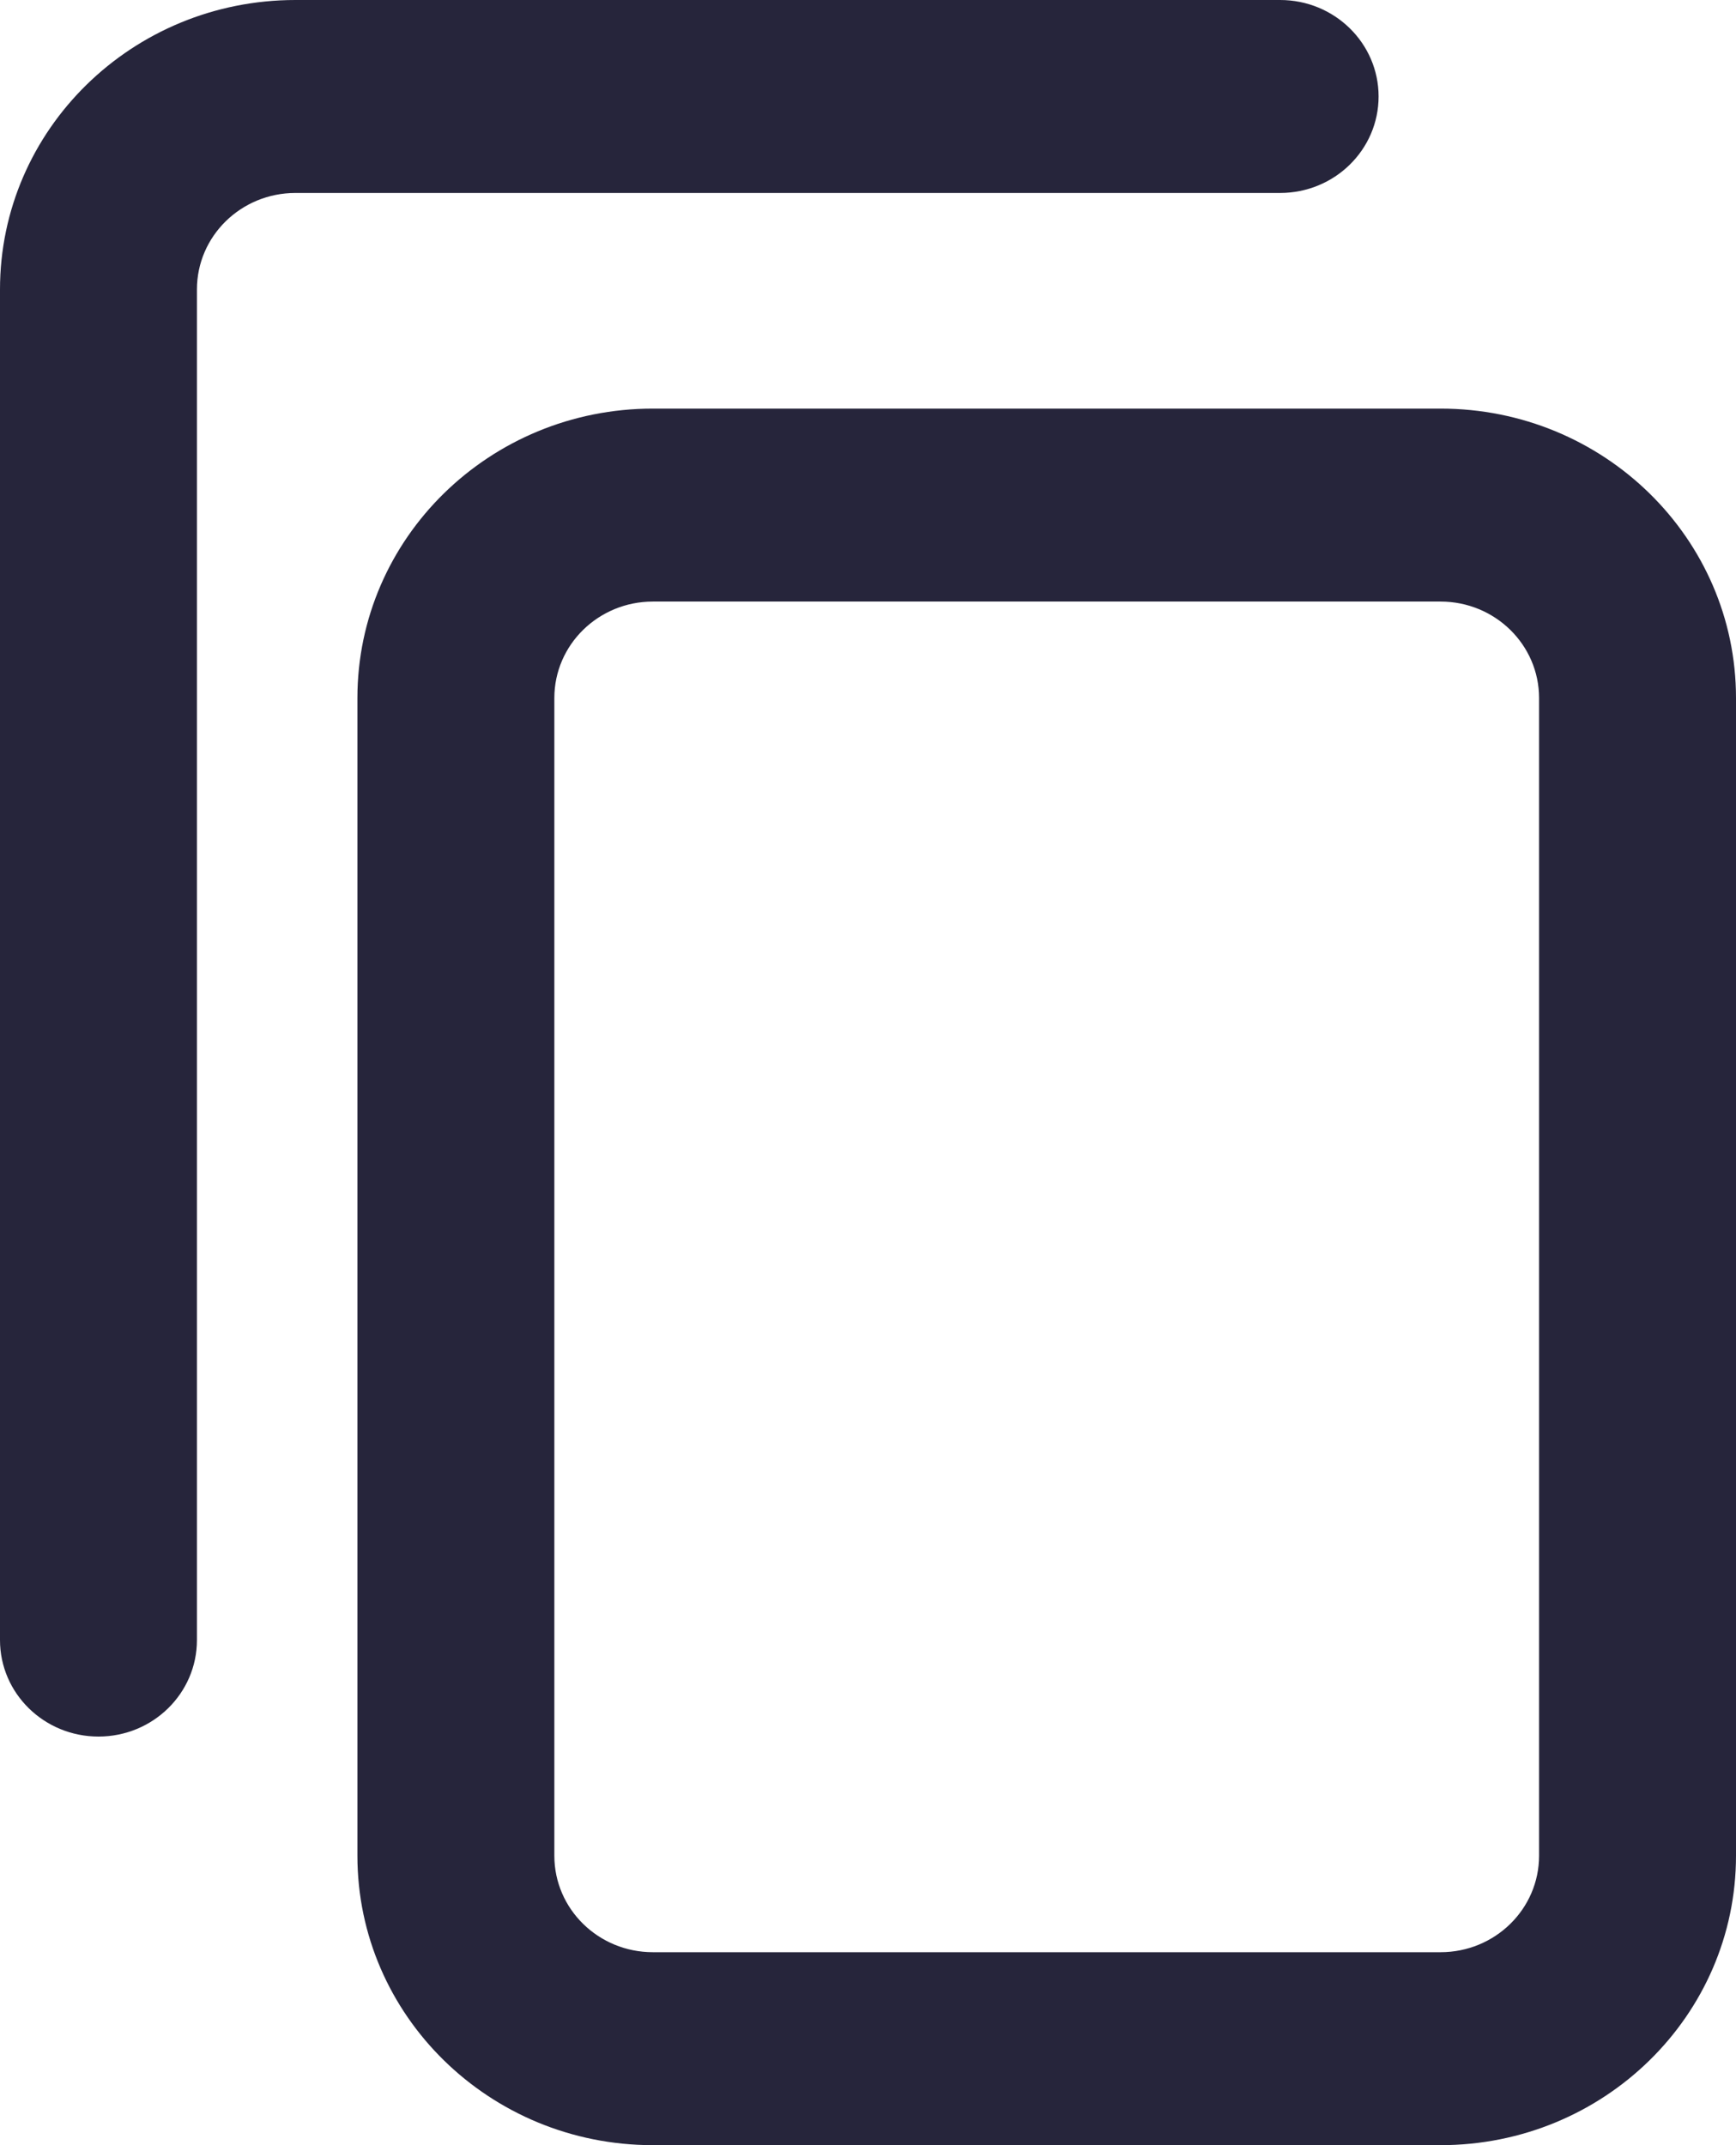
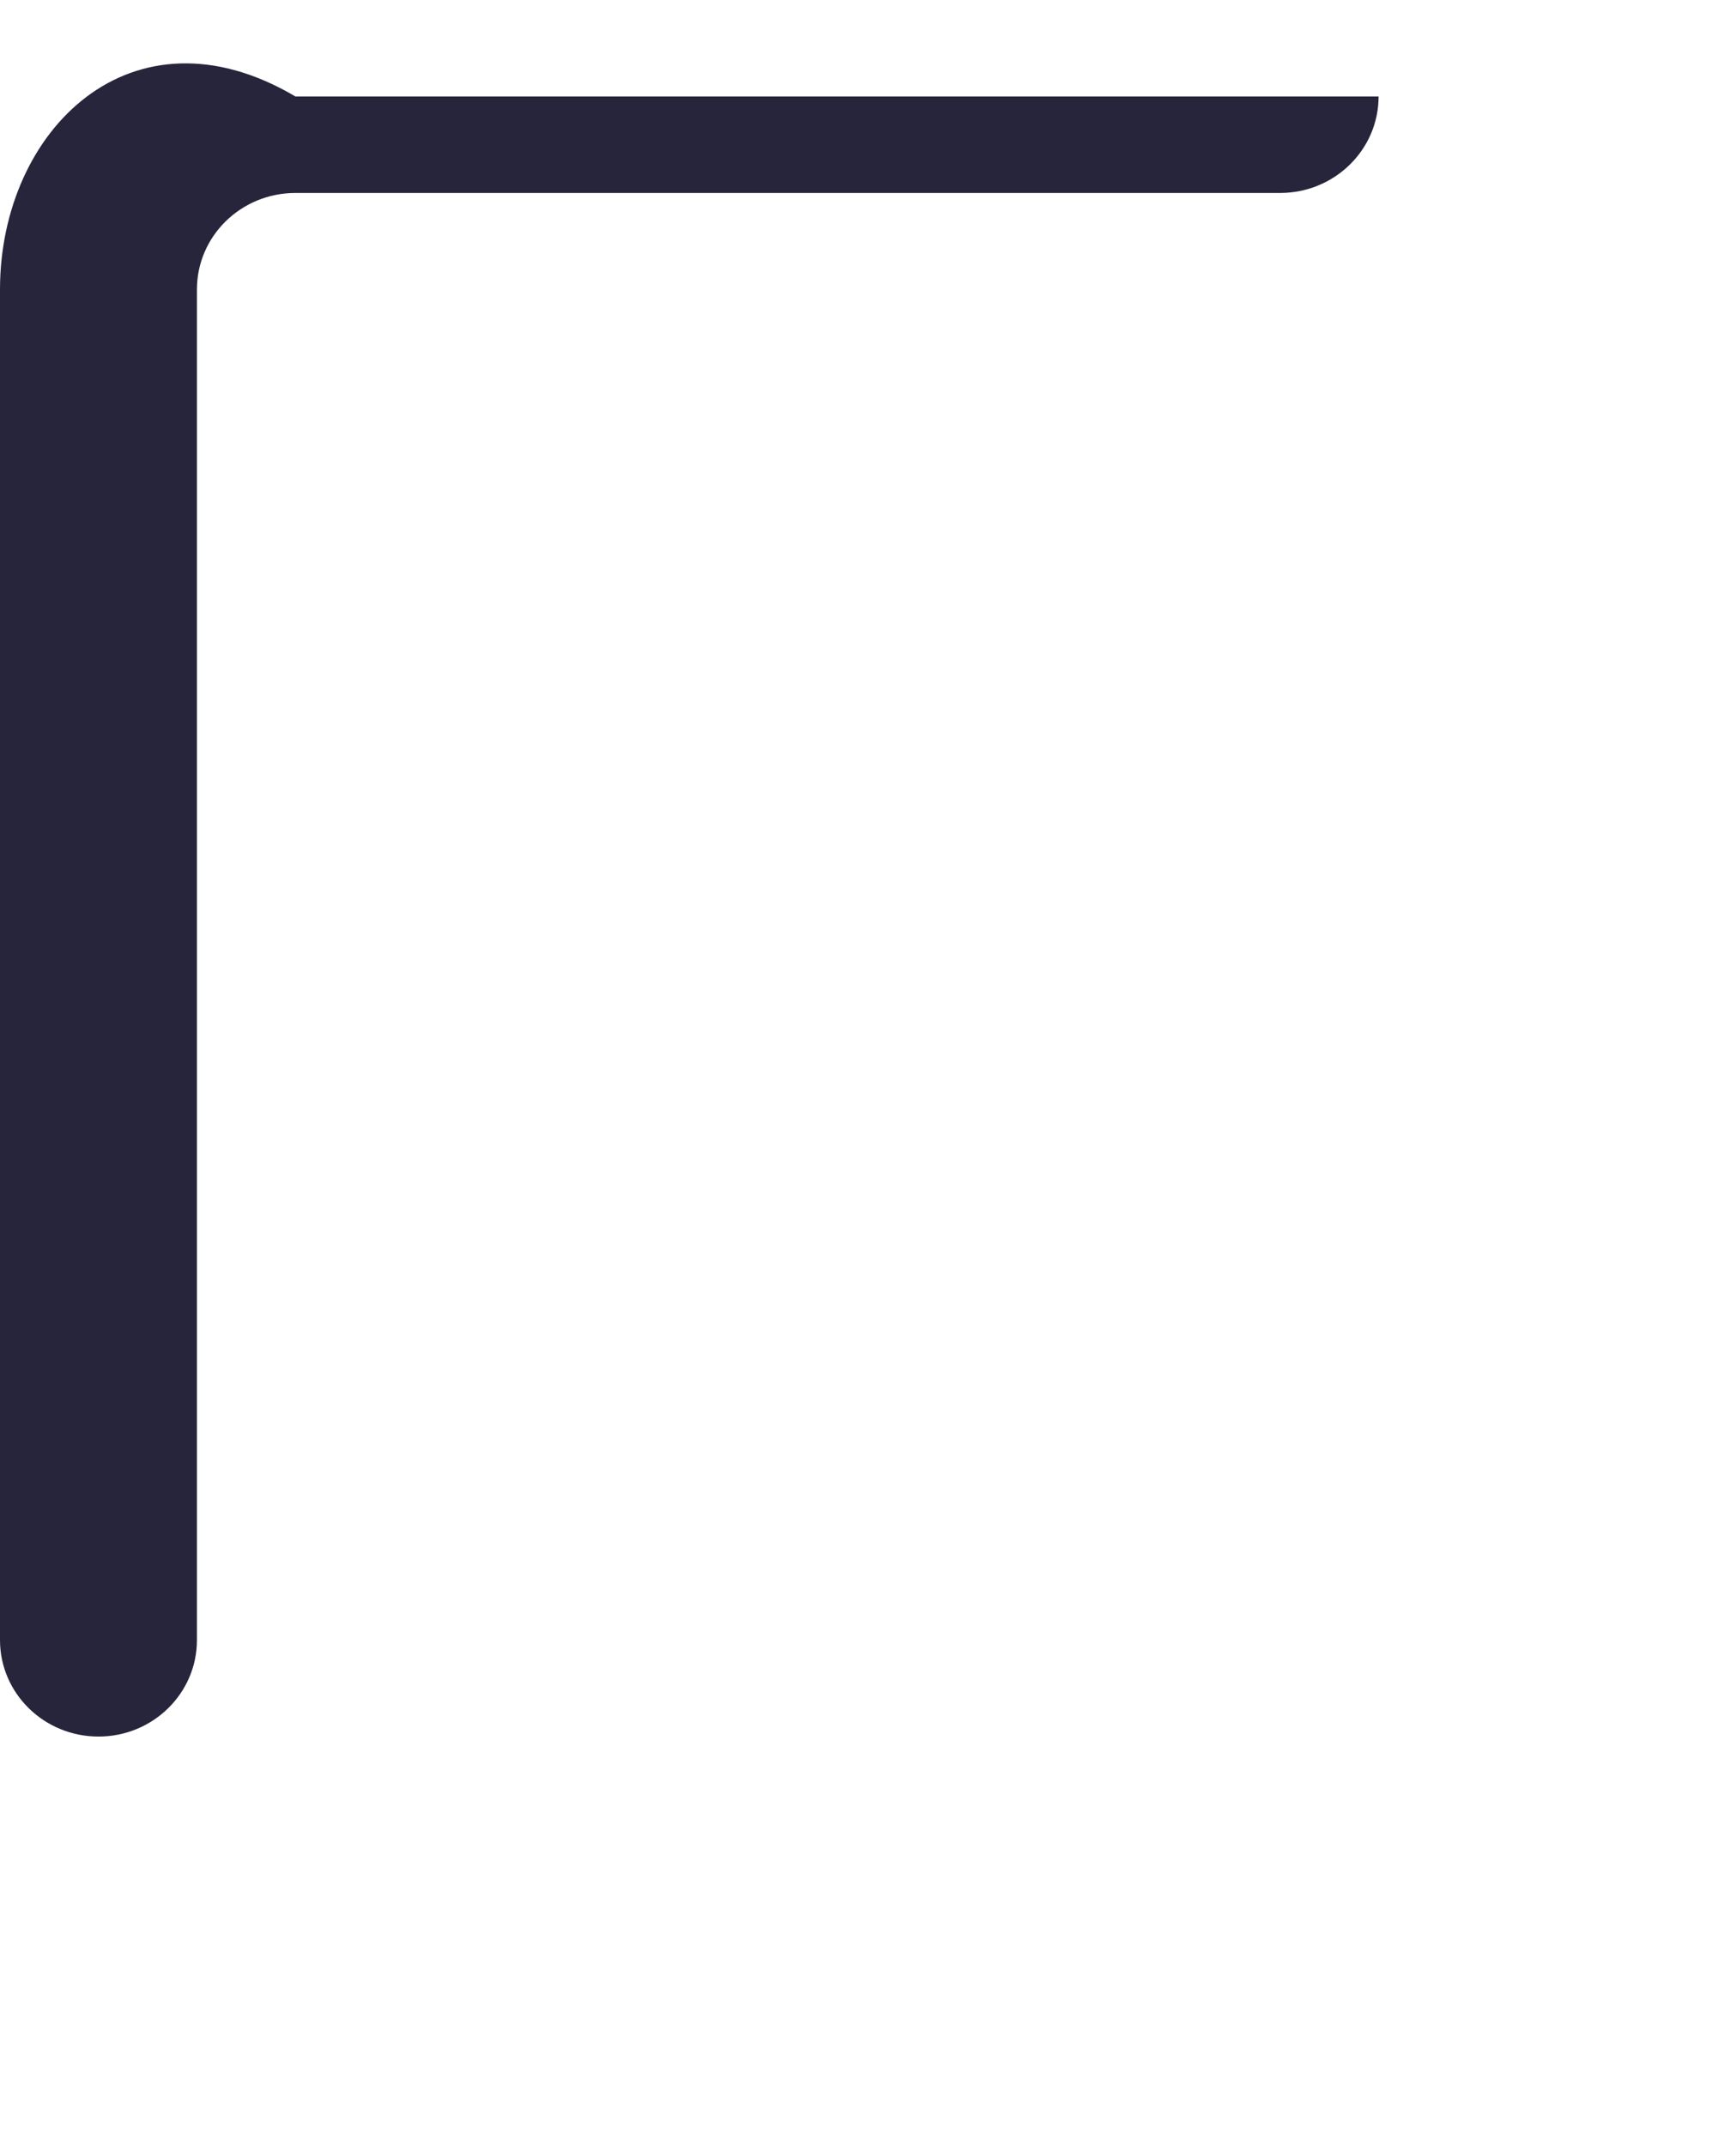
<svg xmlns="http://www.w3.org/2000/svg" width="34" height="42" viewBox="0 0 34 42" fill="none">
-   <path fill-rule="evenodd" clip-rule="evenodd" d="M34 13.667C34 10.537 31.41 8 28.214 8H12.786C9.59 8 7 10.537 7 13.667V36.333C7 39.463 9.59 42 12.786 42H28.214C31.41 42 34 39.463 34 36.333V13.667ZM30.143 13.667C30.143 12.623 29.279 11.778 28.214 11.778H12.786C11.721 11.778 10.857 12.623 10.857 13.667V36.333C10.857 37.377 11.721 38.222 12.786 38.222H28.214C29.279 38.222 30.143 37.377 30.143 36.333V13.667Z" fill="#26253B" />
-   <path d="M5.786 3.778H25.071C26.137 3.778 27 2.932 27 1.889C27 0.846 26.137 0 25.071 0H5.786C2.59 0 0 2.537 0 5.667V32.111C0 33.154 0.863 34 1.929 34C2.994 34 3.857 33.154 3.857 32.111V5.667C3.857 4.623 4.721 3.778 5.786 3.778Z" fill="#26253B" />
+   <path d="M5.786 3.778H25.071C26.137 3.778 27 2.932 27 1.889H5.786C2.59 0 0 2.537 0 5.667V32.111C0 33.154 0.863 34 1.929 34C2.994 34 3.857 33.154 3.857 32.111V5.667C3.857 4.623 4.721 3.778 5.786 3.778Z" fill="#26253B" />
</svg>